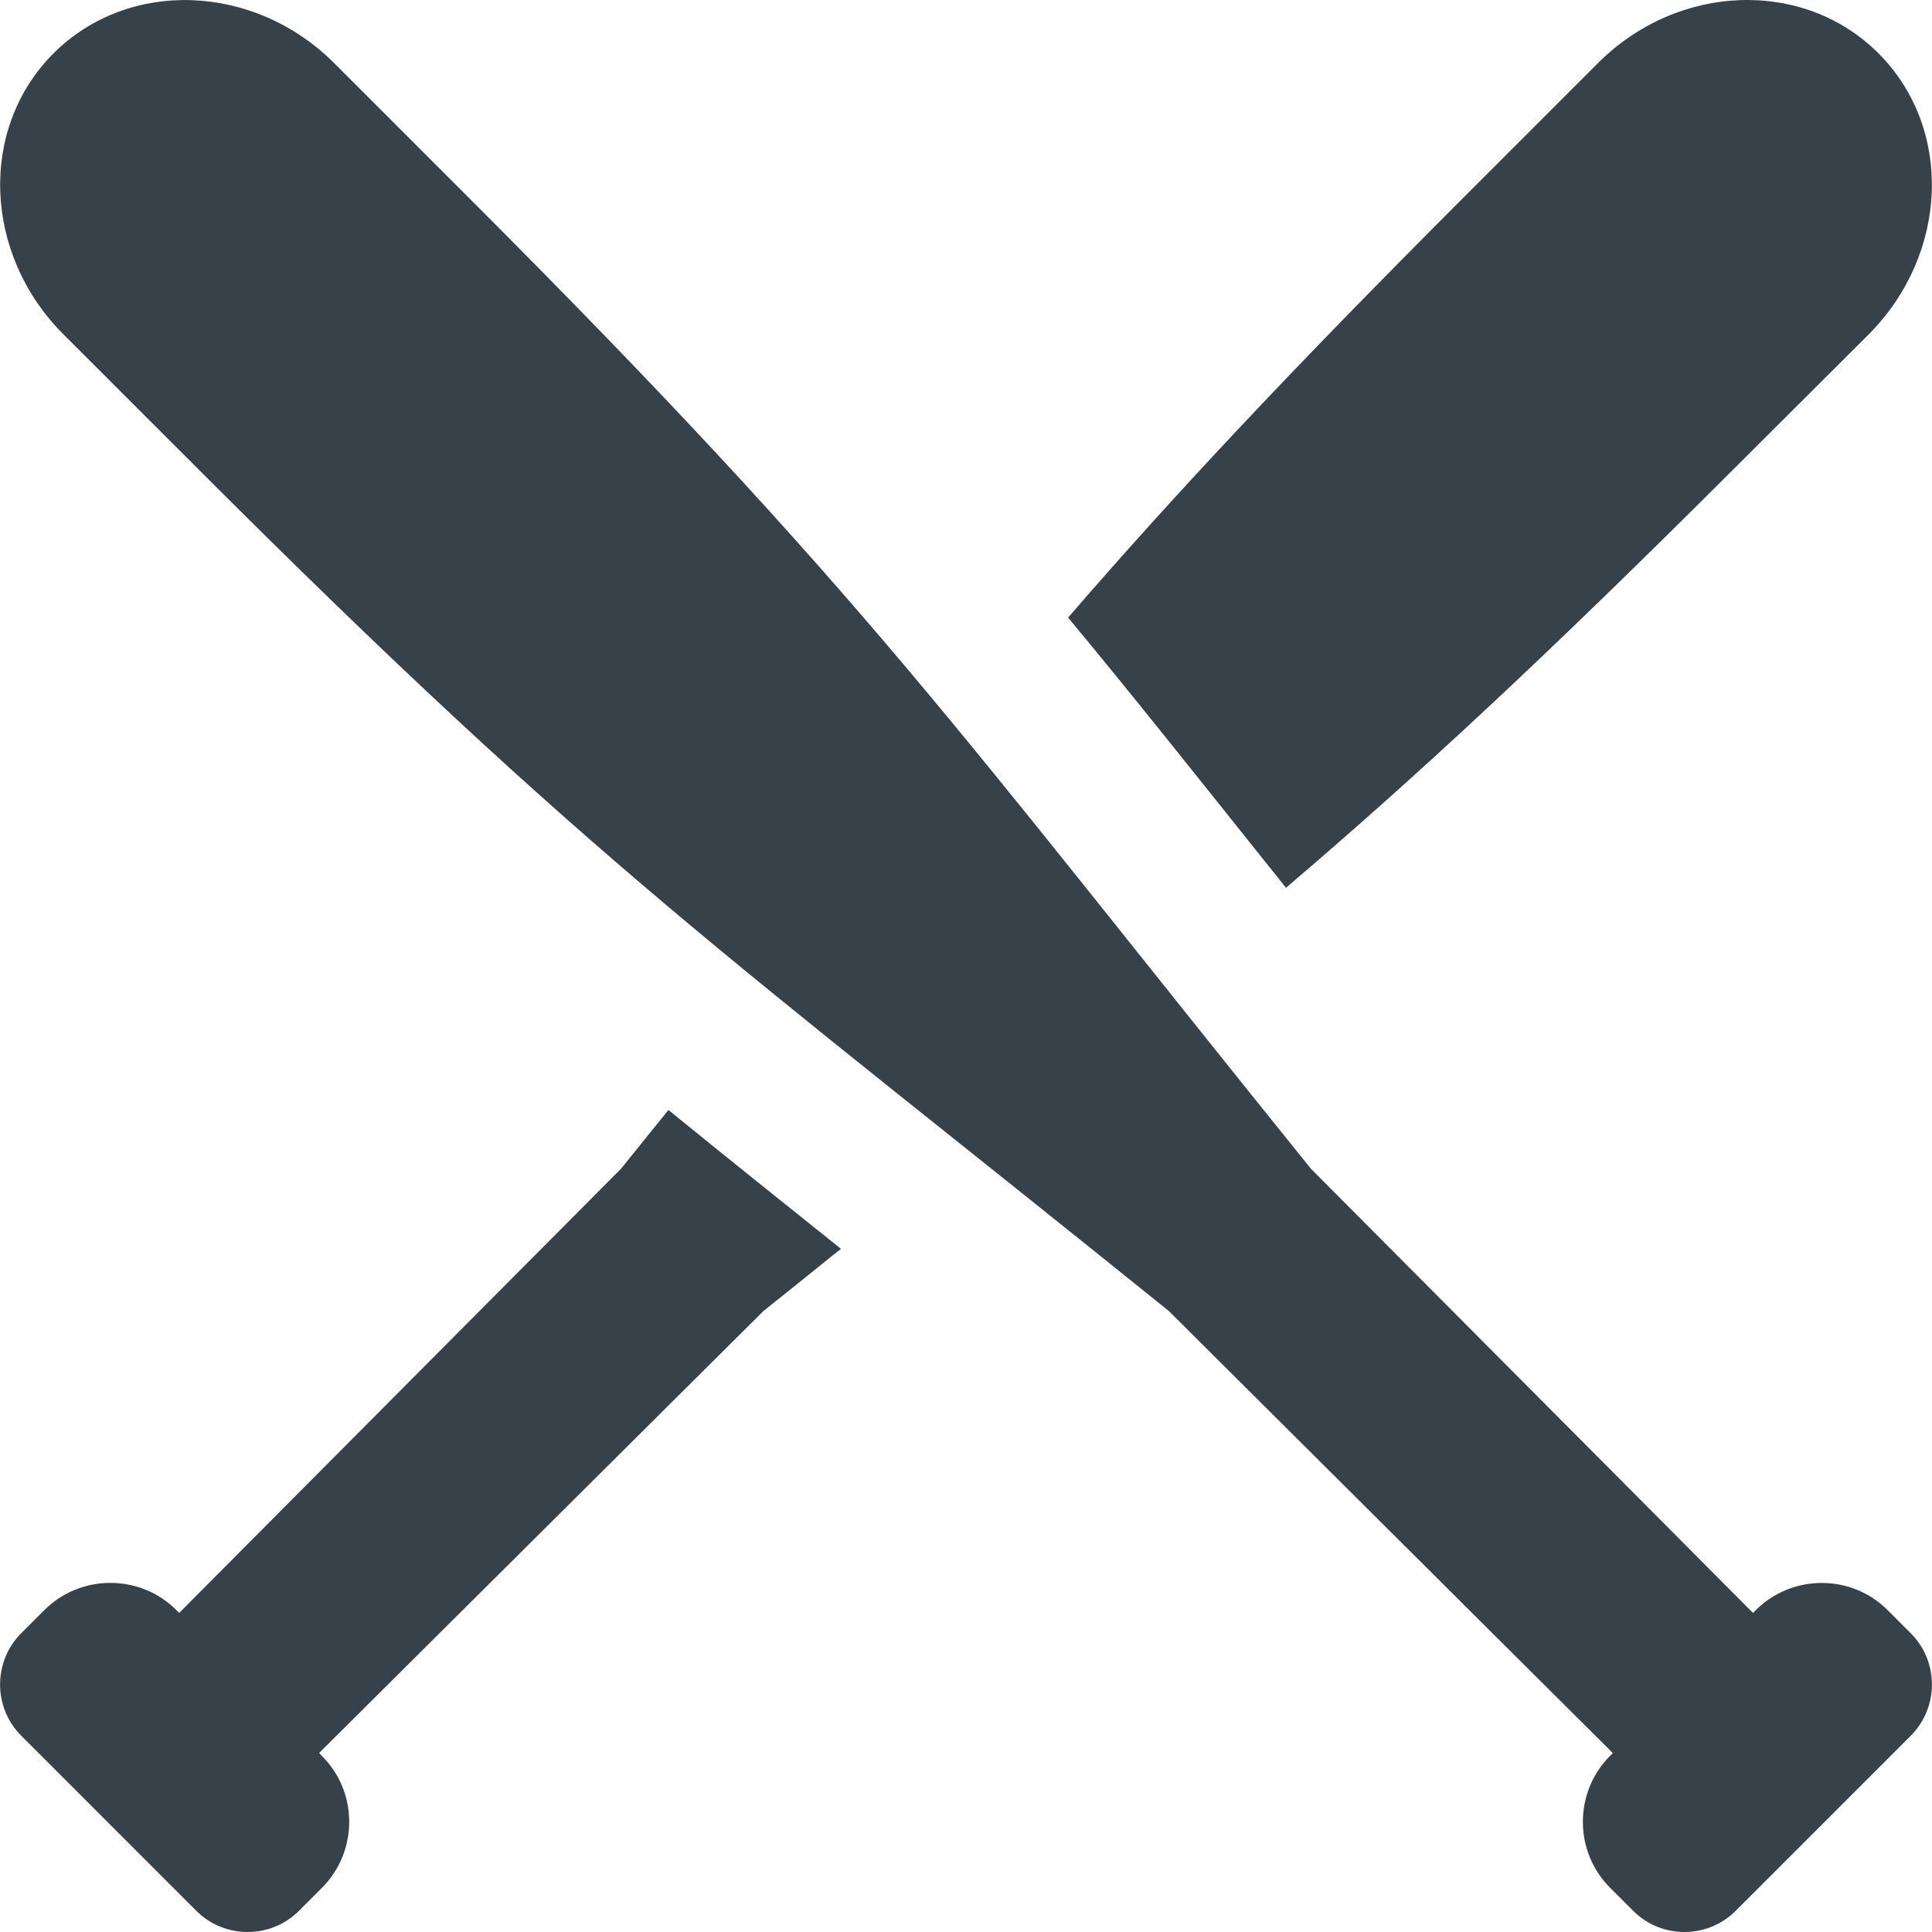
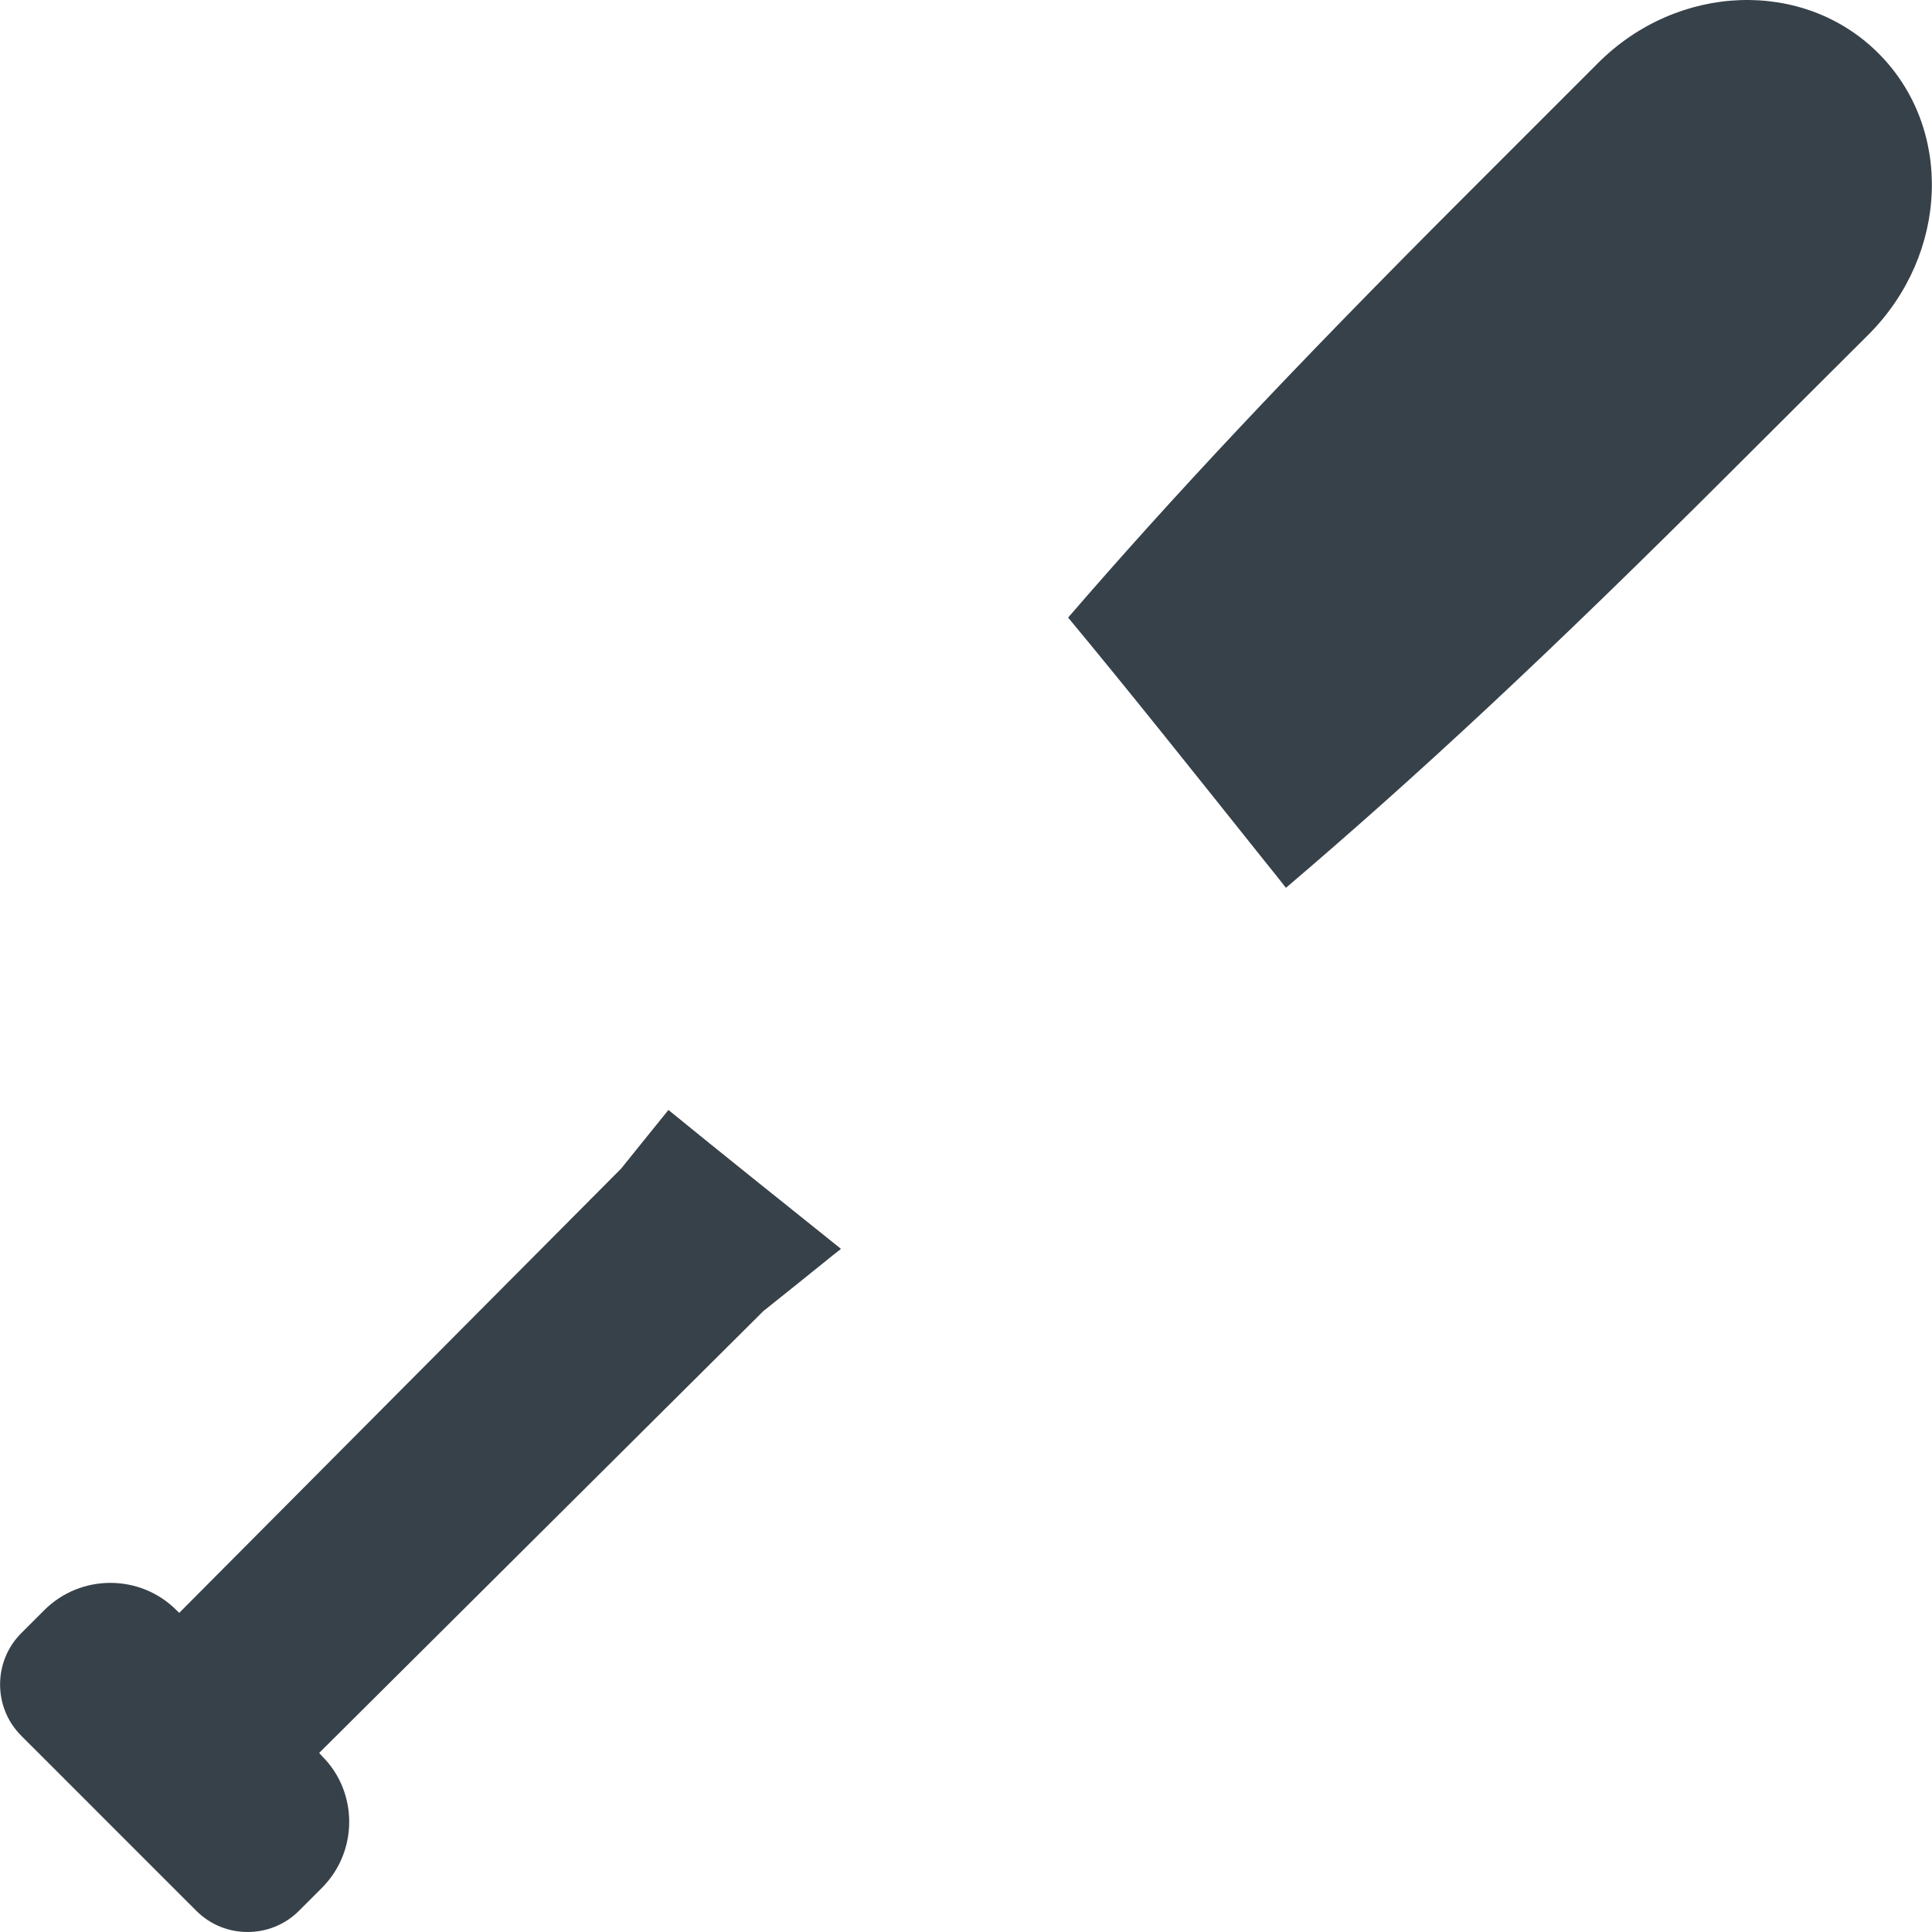
<svg xmlns="http://www.w3.org/2000/svg" version="1.1" id="_x31_0" x="0px" y="0px" viewBox="0 0 512 512" style="enable-background:new 0 0 512 512;" xml:space="preserve">
  <style type="text/css">
	.st0{fill:#374149;}
</style>
  <g>
    <path class="st0" d="M177.427,294.384c-0.051-0.043-0.11-0.09-0.16-0.129l0,0c-0.043-0.035-0.086-0.07-0.125-0.102   c-4.043,4.972-8.187,10.155-12.542,15.546L47.688,427.236l-0.199,0.195l-0.726-0.722c-9.636-9.64-25.388-9.64-35.028,0   l-6.117,6.113c-7.46,7.464-7.46,19.69,0,27.154l4.664,4.66l37.102,37.106l4.668,4.664c7.456,7.46,19.69,7.46,27.154,0l6.113-6.113   c9.636-9.64,9.636-25.392,0-34.926l-0.73-0.828l117.74-117.115c6.406-5.109,12.53-10.022,18.436-14.8   c0.653-0.507,1.34-1.058,1.984-1.558l-0.027-0.019c0.043-0.035,0.086-0.07,0.129-0.102   C206.272,317.659,191.437,305.817,177.427,294.384z" />
    <path class="st0" d="M340.788,235.283c34.407-29.334,68.713-61.046,119.392-111.721l35.029-34.93   c21.252-21.35,22.49-54.617,2.594-74.514C478.011-5.681,444.635-4.54,423.39,16.81l-34.926,34.927   c-47.054,47.054-77.732,79.907-105.402,111.928c16.272,19.592,32.747,40.317,52.441,64.982   C337.265,230.831,339.026,233.007,340.788,235.283z" />
-     <path class="st0" d="M506.379,432.841l-6.128-6.132c-9.609-9.613-25.342-9.613-34.954,0l-0.726,0.734L347.377,309.699l-0.004-0.008   c-94.801-117.545-116.99-151.132-223.766-257.919L88.61,16.775C67.331-4.505,34.009-5.681,14.175,14.147   C-5.655,33.98-4.475,67.31,16.796,88.589l35.002,34.997c106.772,106.788,140.351,128.978,257.888,223.794h0.008l117.072,116.557   l0.652,0.648l-0.726,0.73c-9.617,9.617-9.617,25.342,0,34.958l6.128,6.128c7.465,7.464,19.674,7.464,27.138,0l4.687-4.679   l37.055-37.055l4.679-4.687C513.844,452.515,513.844,440.305,506.379,432.841z" />
  </g>
</svg>